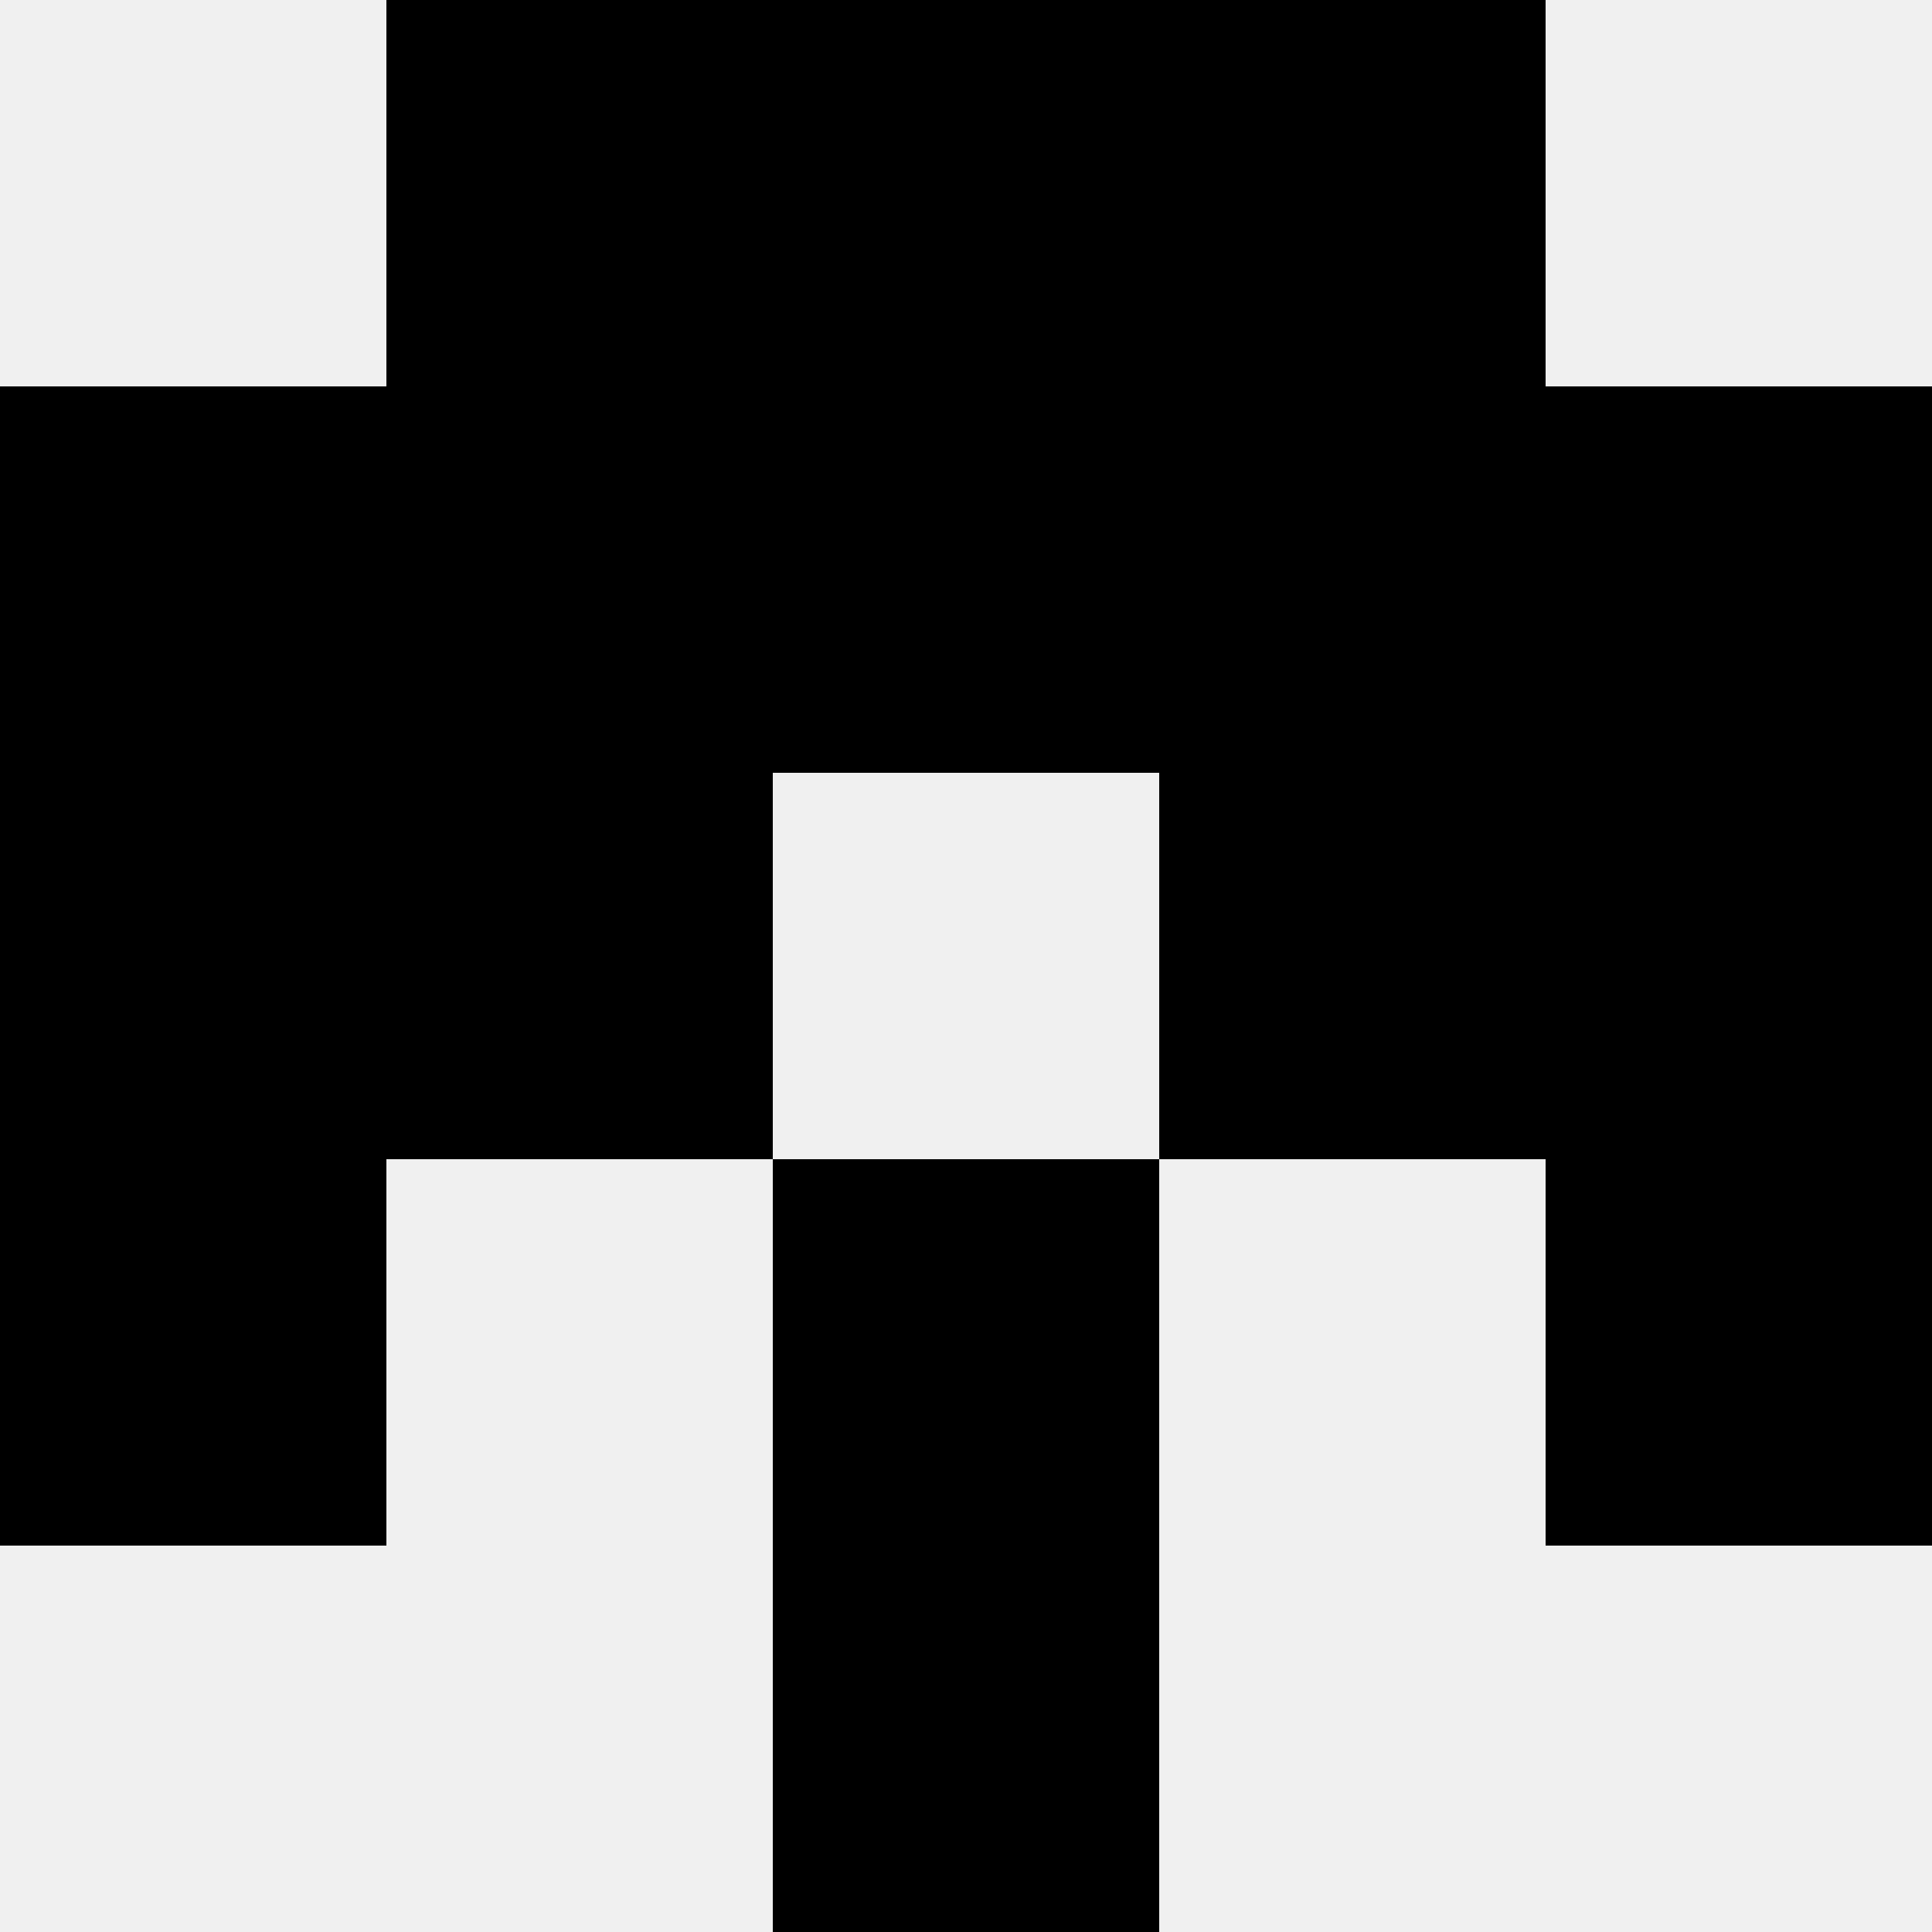
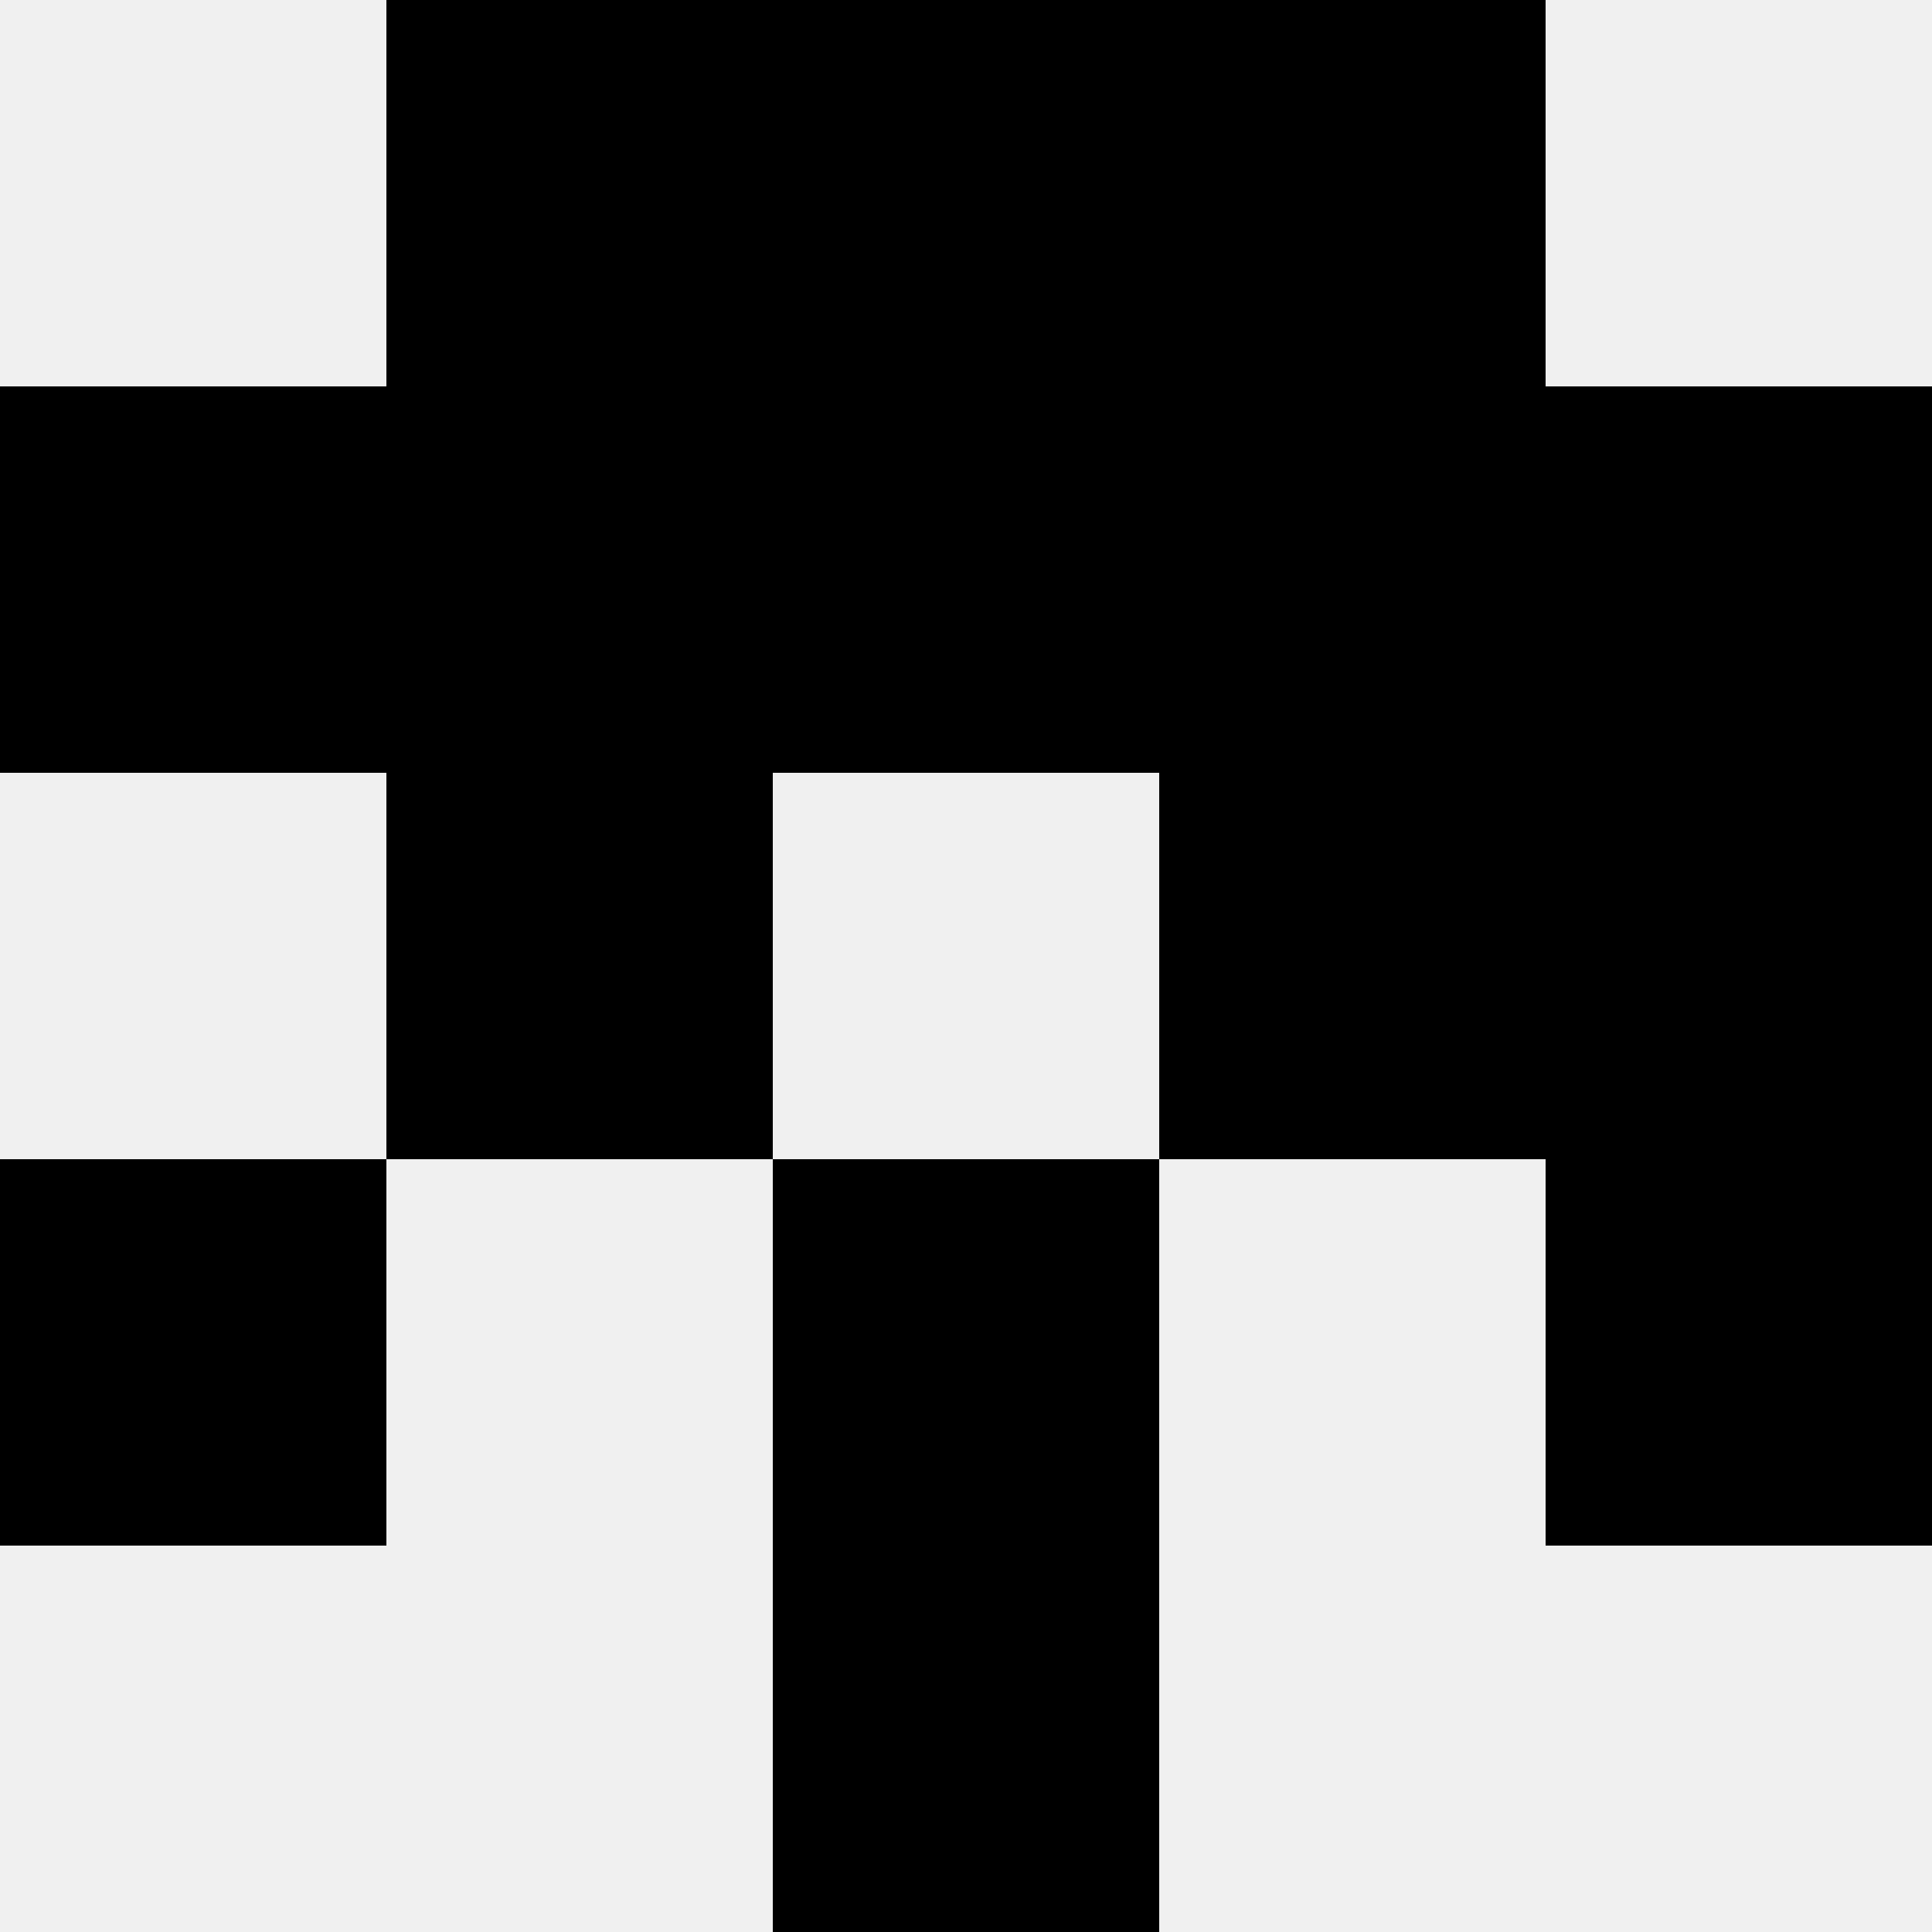
<svg xmlns="http://www.w3.org/2000/svg" width="80" height="80">
  <rect width="100%" height="100%" fill="#f0f0f0" />
  <rect x="16" y="0" width="16" height="16" fill="hsl(26, 70%, 50%)" />
  <rect x="48" y="0" width="16" height="16" fill="hsl(26, 70%, 50%)" />
-   <rect x="32" y="0" width="16" height="16" fill="hsl(26, 70%, 50%)" />
  <rect x="32" y="0" width="16" height="16" fill="hsl(26, 70%, 50%)" />
  <rect x="0" y="16" width="16" height="16" fill="hsl(26, 70%, 50%)" />
  <rect x="64" y="16" width="16" height="16" fill="hsl(26, 70%, 50%)" />
  <rect x="16" y="16" width="16" height="16" fill="hsl(26, 70%, 50%)" />
  <rect x="48" y="16" width="16" height="16" fill="hsl(26, 70%, 50%)" />
  <rect x="32" y="16" width="16" height="16" fill="hsl(26, 70%, 50%)" />
-   <rect x="32" y="16" width="16" height="16" fill="hsl(26, 70%, 50%)" />
-   <rect x="0" y="32" width="16" height="16" fill="hsl(26, 70%, 50%)" />
  <rect x="64" y="32" width="16" height="16" fill="hsl(26, 70%, 50%)" />
  <rect x="16" y="32" width="16" height="16" fill="hsl(26, 70%, 50%)" />
  <rect x="48" y="32" width="16" height="16" fill="hsl(26, 70%, 50%)" />
  <rect x="0" y="48" width="16" height="16" fill="hsl(26, 70%, 50%)" />
  <rect x="64" y="48" width="16" height="16" fill="hsl(26, 70%, 50%)" />
  <rect x="32" y="48" width="16" height="16" fill="hsl(26, 70%, 50%)" />
-   <rect x="32" y="48" width="16" height="16" fill="hsl(26, 70%, 50%)" />
-   <rect x="32" y="64" width="16" height="16" fill="hsl(26, 70%, 50%)" />
  <rect x="32" y="64" width="16" height="16" fill="hsl(26, 70%, 50%)" />
</svg>